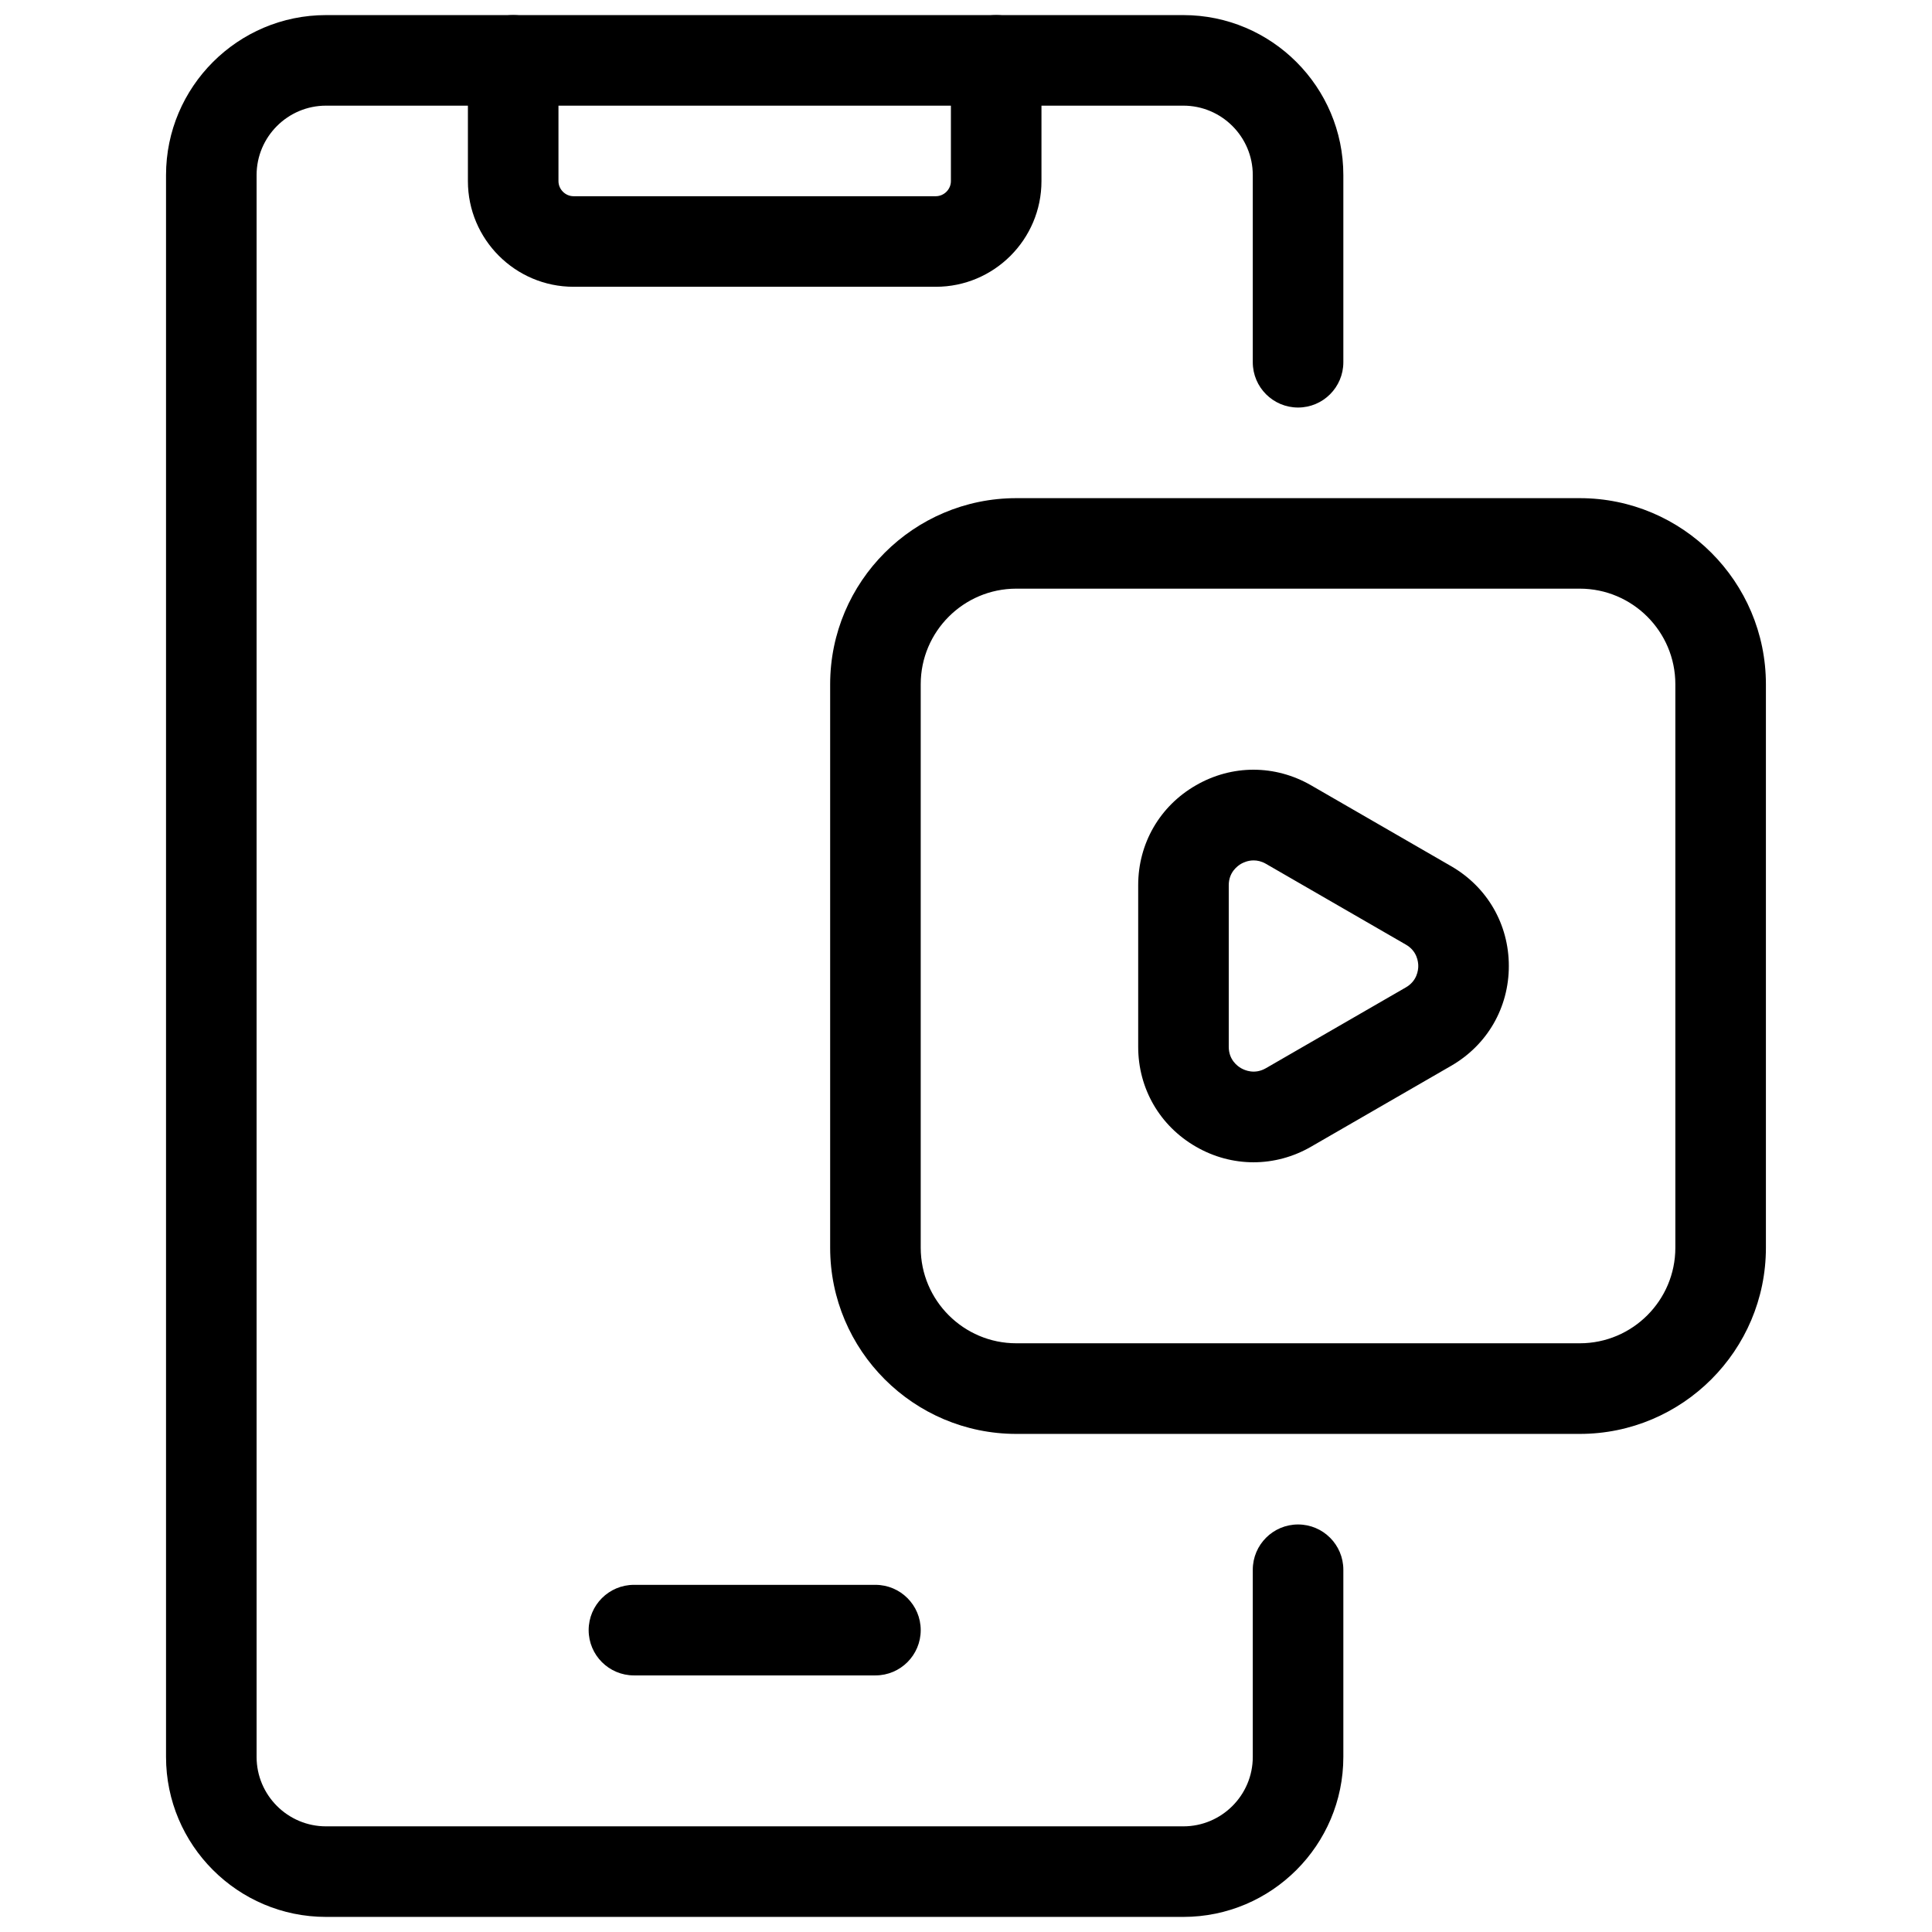
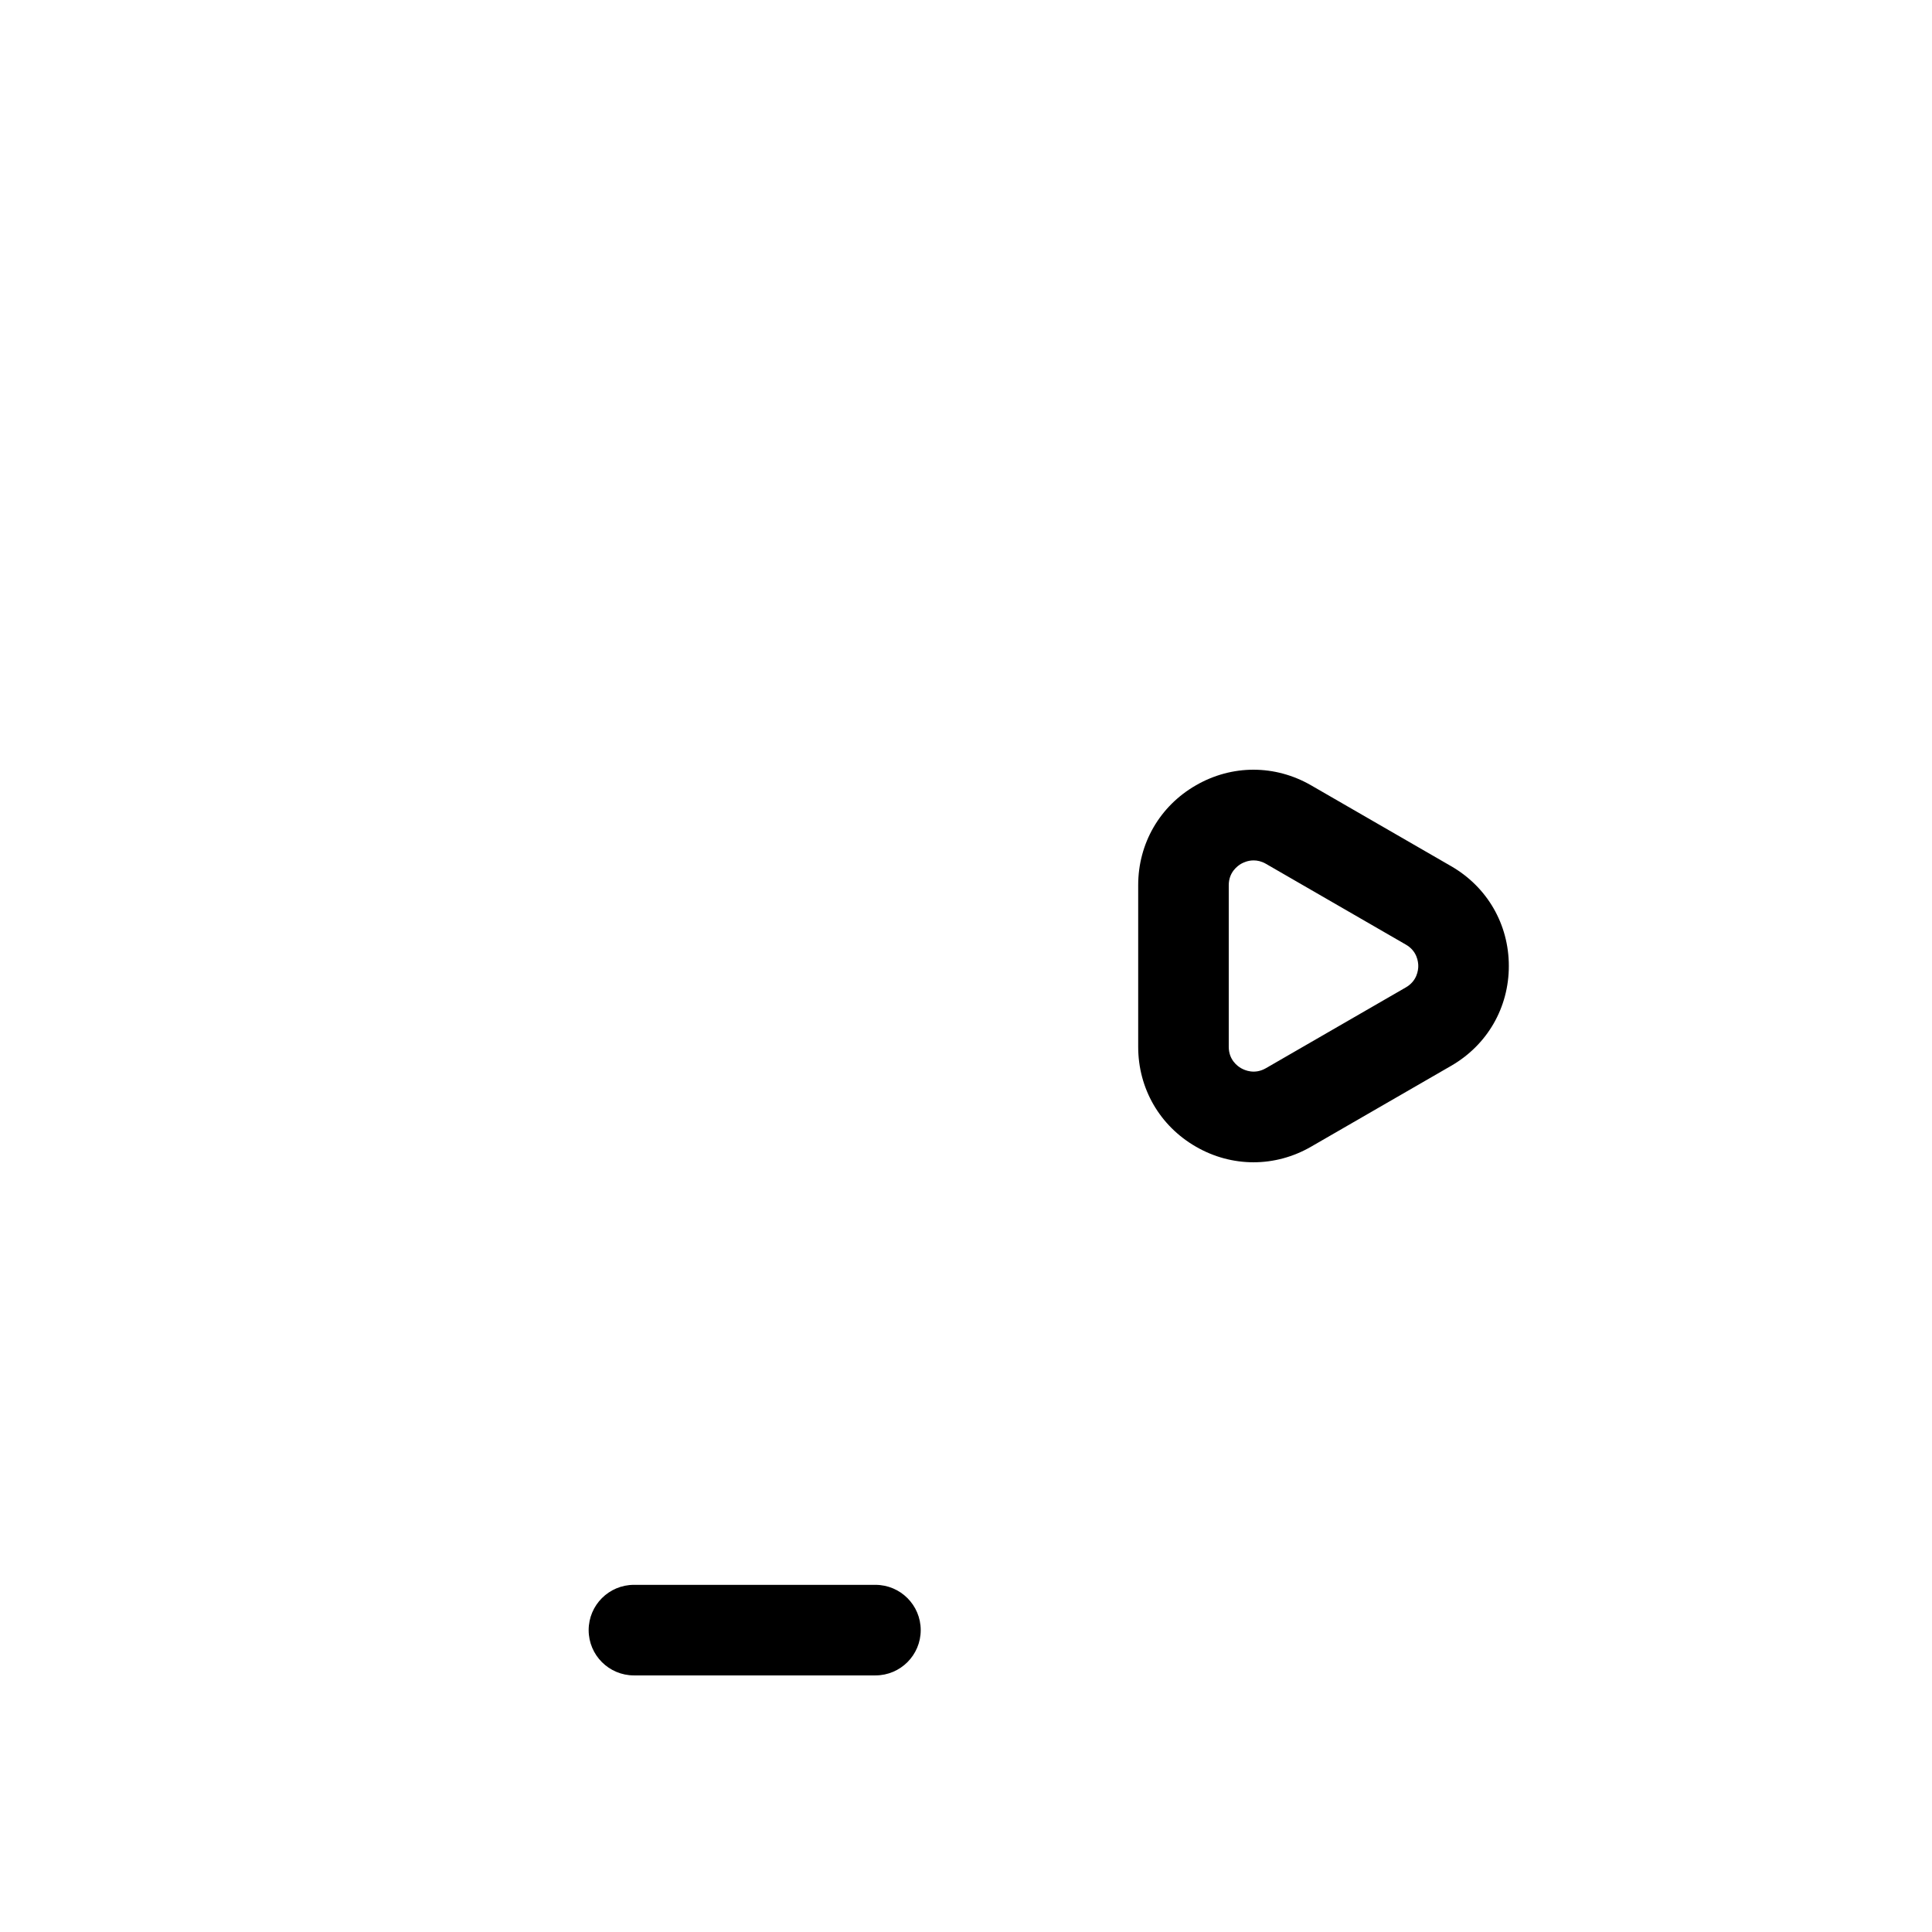
<svg xmlns="http://www.w3.org/2000/svg" id="line" viewBox="0 0 32 32">
-   <path d="m19.6 31.75h-14.2c-1.461 0-2.65-1.189-2.65-2.65v-26.2c0-1.461 1.189-2.65 2.65-2.65h14.2c1.461 0 2.65 1.189 2.65 2.65v3.1c0 .414-.336.75-.75.75s-.75-.336-.75-.75v-3.1c0-.634-.516-1.15-1.15-1.15h-14.2c-.634 0-1.15.516-1.15 1.15v26.2c0 .634.516 1.15 1.15 1.15h14.2c.634 0 1.15-.516 1.15-1.15v-3.1c0-.414.336-.75.75-.75s.75.336.75.75v3.1c0 1.461-1.189 2.65-2.65 2.65z" />
-   <path d="m15.5 4.75h-6c-.965 0-1.75-.785-1.75-1.75v-2c0-.414.336-.75.75-.75s.75.336.75.75v2c0 .136.114.25.25.25h6c.136 0 .25-.114.25-.25v-2c0-.414.336-.75.75-.75s.75.336.75.75v2c0 .965-.785 1.75-1.75 1.75z" />
  <path d="m20.762 19.251c-.328 0-.656-.086-.955-.259-.598-.345-.955-.963-.955-1.653v-2.678c0-.69.357-1.309.955-1.653.598-.346 1.312-.345 1.91 0l2.319 1.339c.598.345.955.963.955 1.653s-.357 1.308-.955 1.653l-2.319 1.339c-.299.173-.627.259-.955.259zm.002-5c-.095 0-.169.035-.207.056-.061.036-.205.141-.205.354v2.678c0 .213.143.319.205.354.062.035.224.107.41 0l2.319-1.339c.185-.107.205-.284.205-.354s-.02-.248-.205-.354l-2.319-1.339c-.073-.042-.142-.056-.203-.056z" />
-   <path d="m26.166 23.75h-9.333c-1.7 0-3.083-1.383-3.083-3.083v-9.333c0-1.7 1.383-3.083 3.083-3.083h9.333c1.7 0 3.083 1.383 3.083 3.083v9.333c0 1.7-1.383 3.083-3.083 3.083zm-9.333-14c-.873 0-1.583.71-1.583 1.583v9.333c0 .873.71 1.583 1.583 1.583h9.333c.873 0 1.583-.71 1.583-1.583v-9.333c0-.873-.71-1.583-1.583-1.583z" />
  <path d="m14.5 27.75h-4c-.414 0-.75-.336-.75-.75s.336-.75.75-.75h4c.414 0 .75.336.75.75s-.336.75-.75.75z" />
</svg>